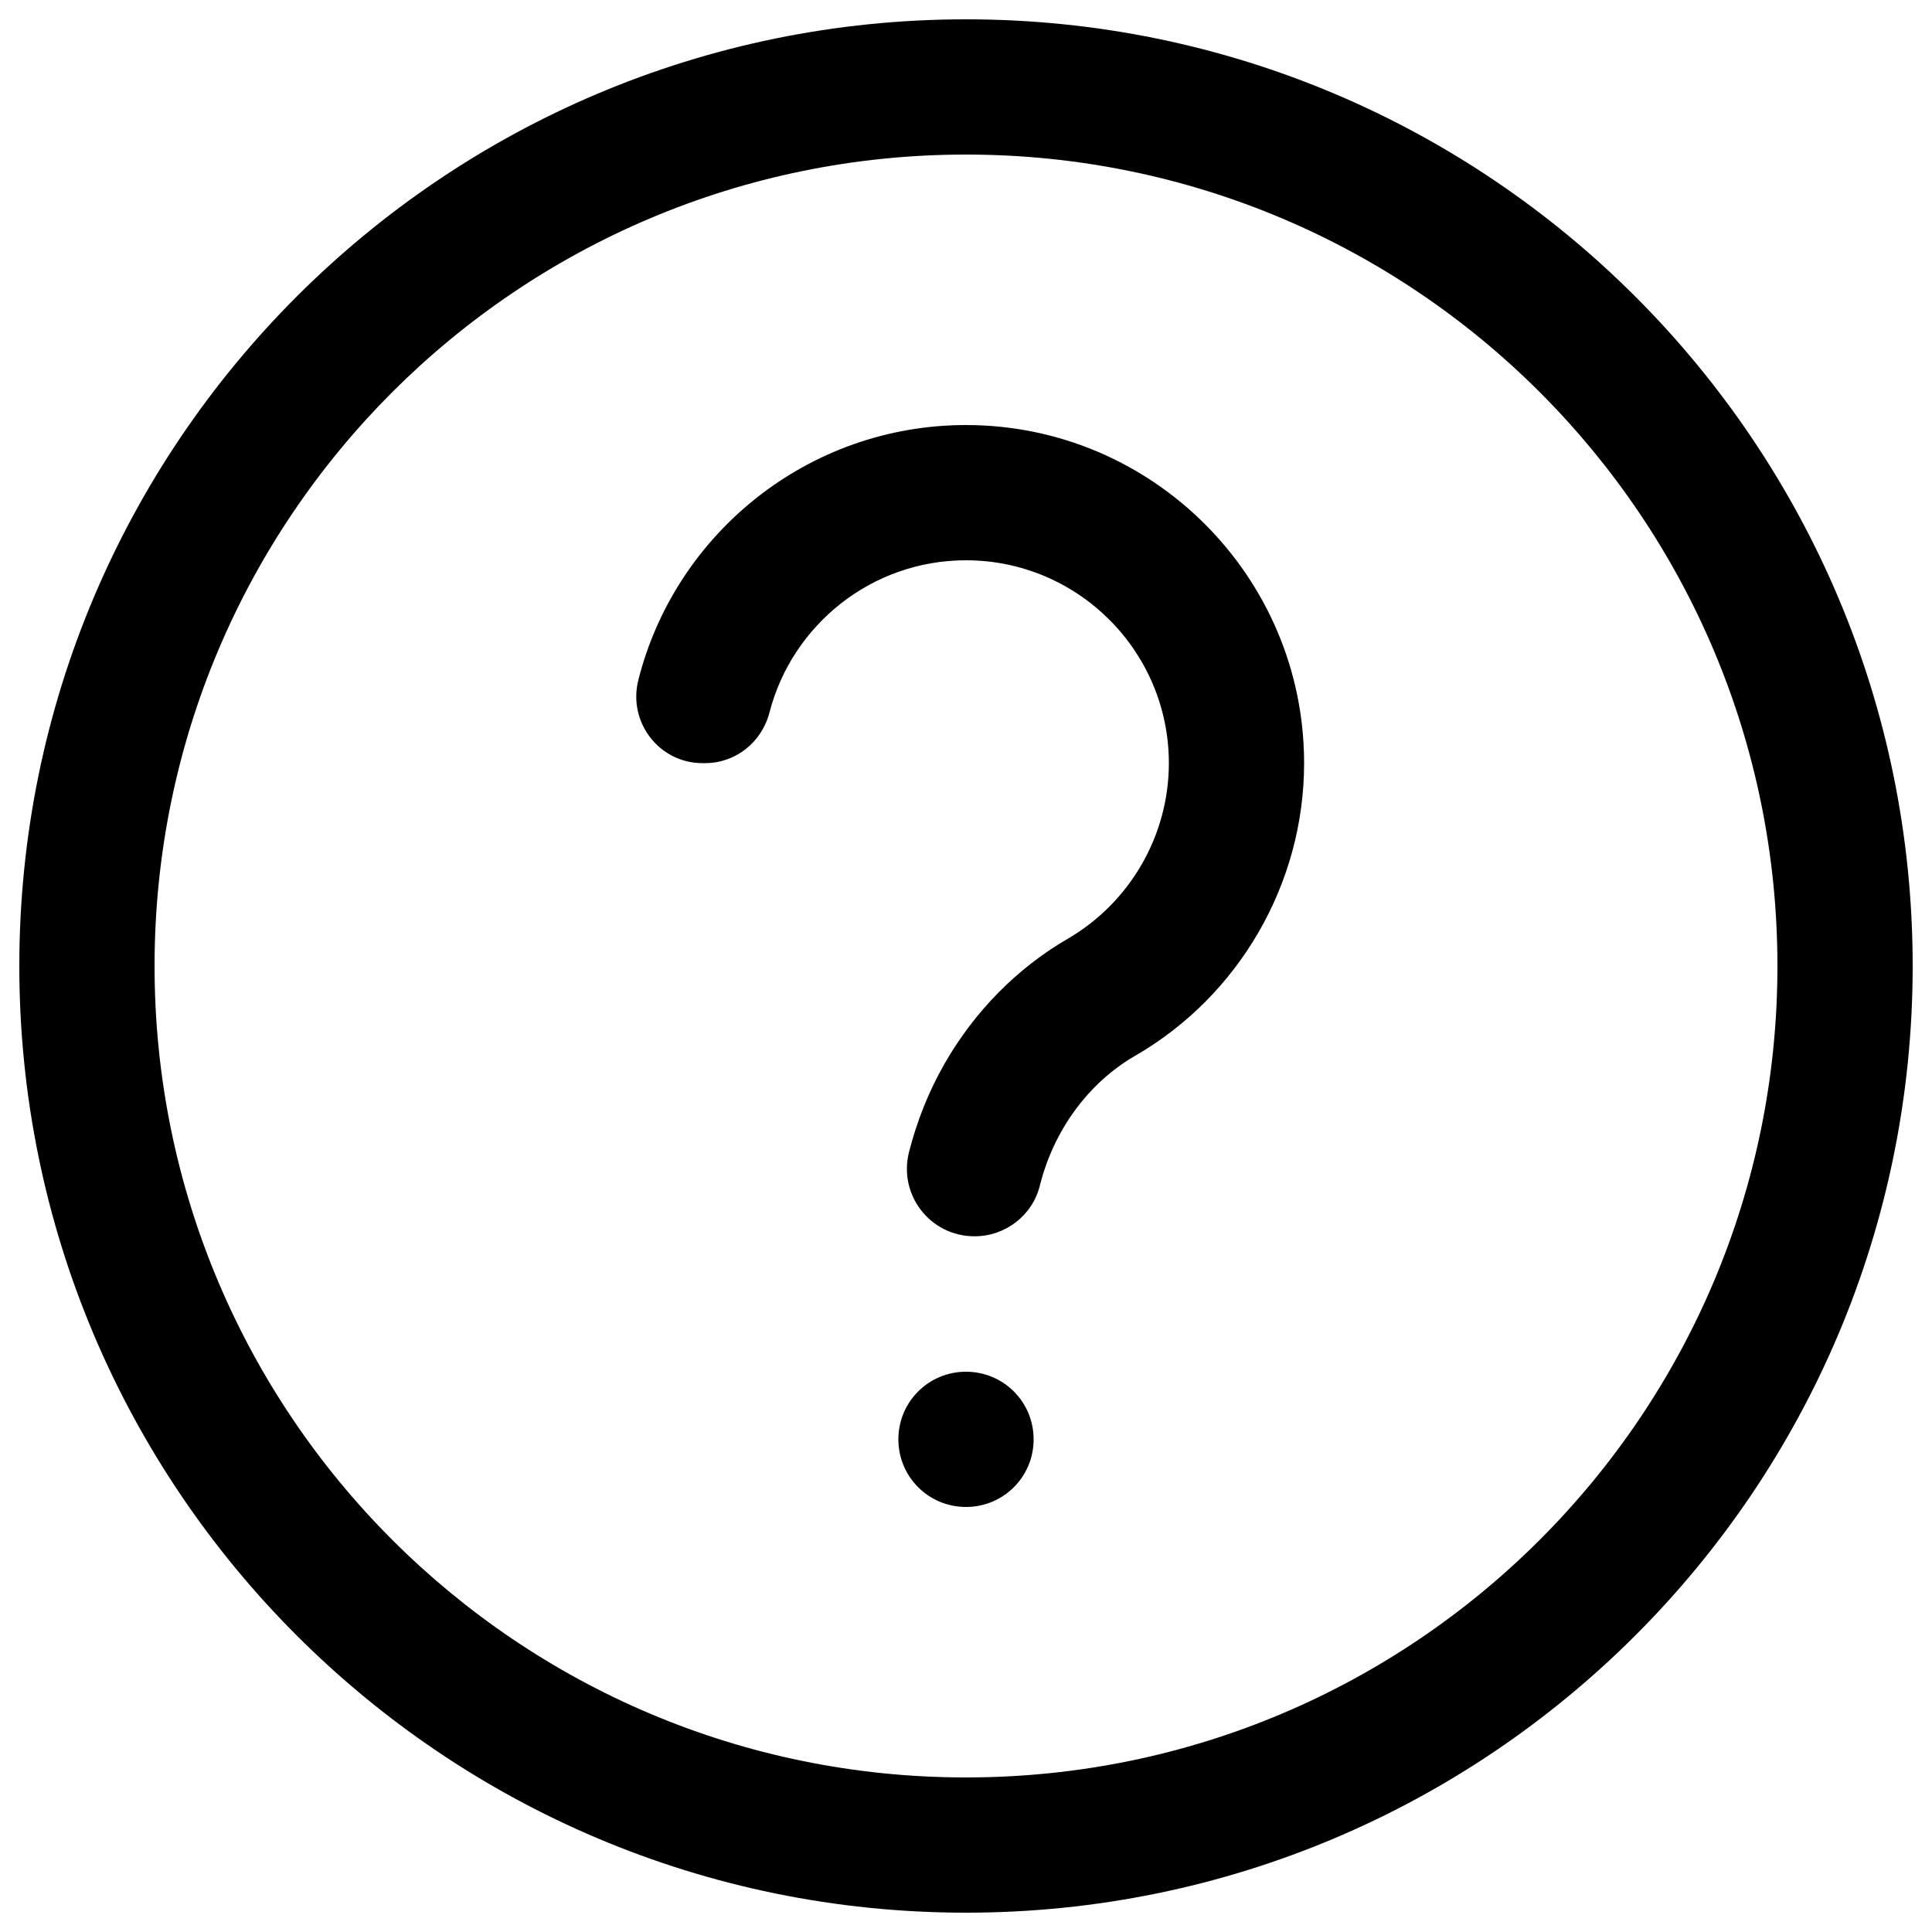
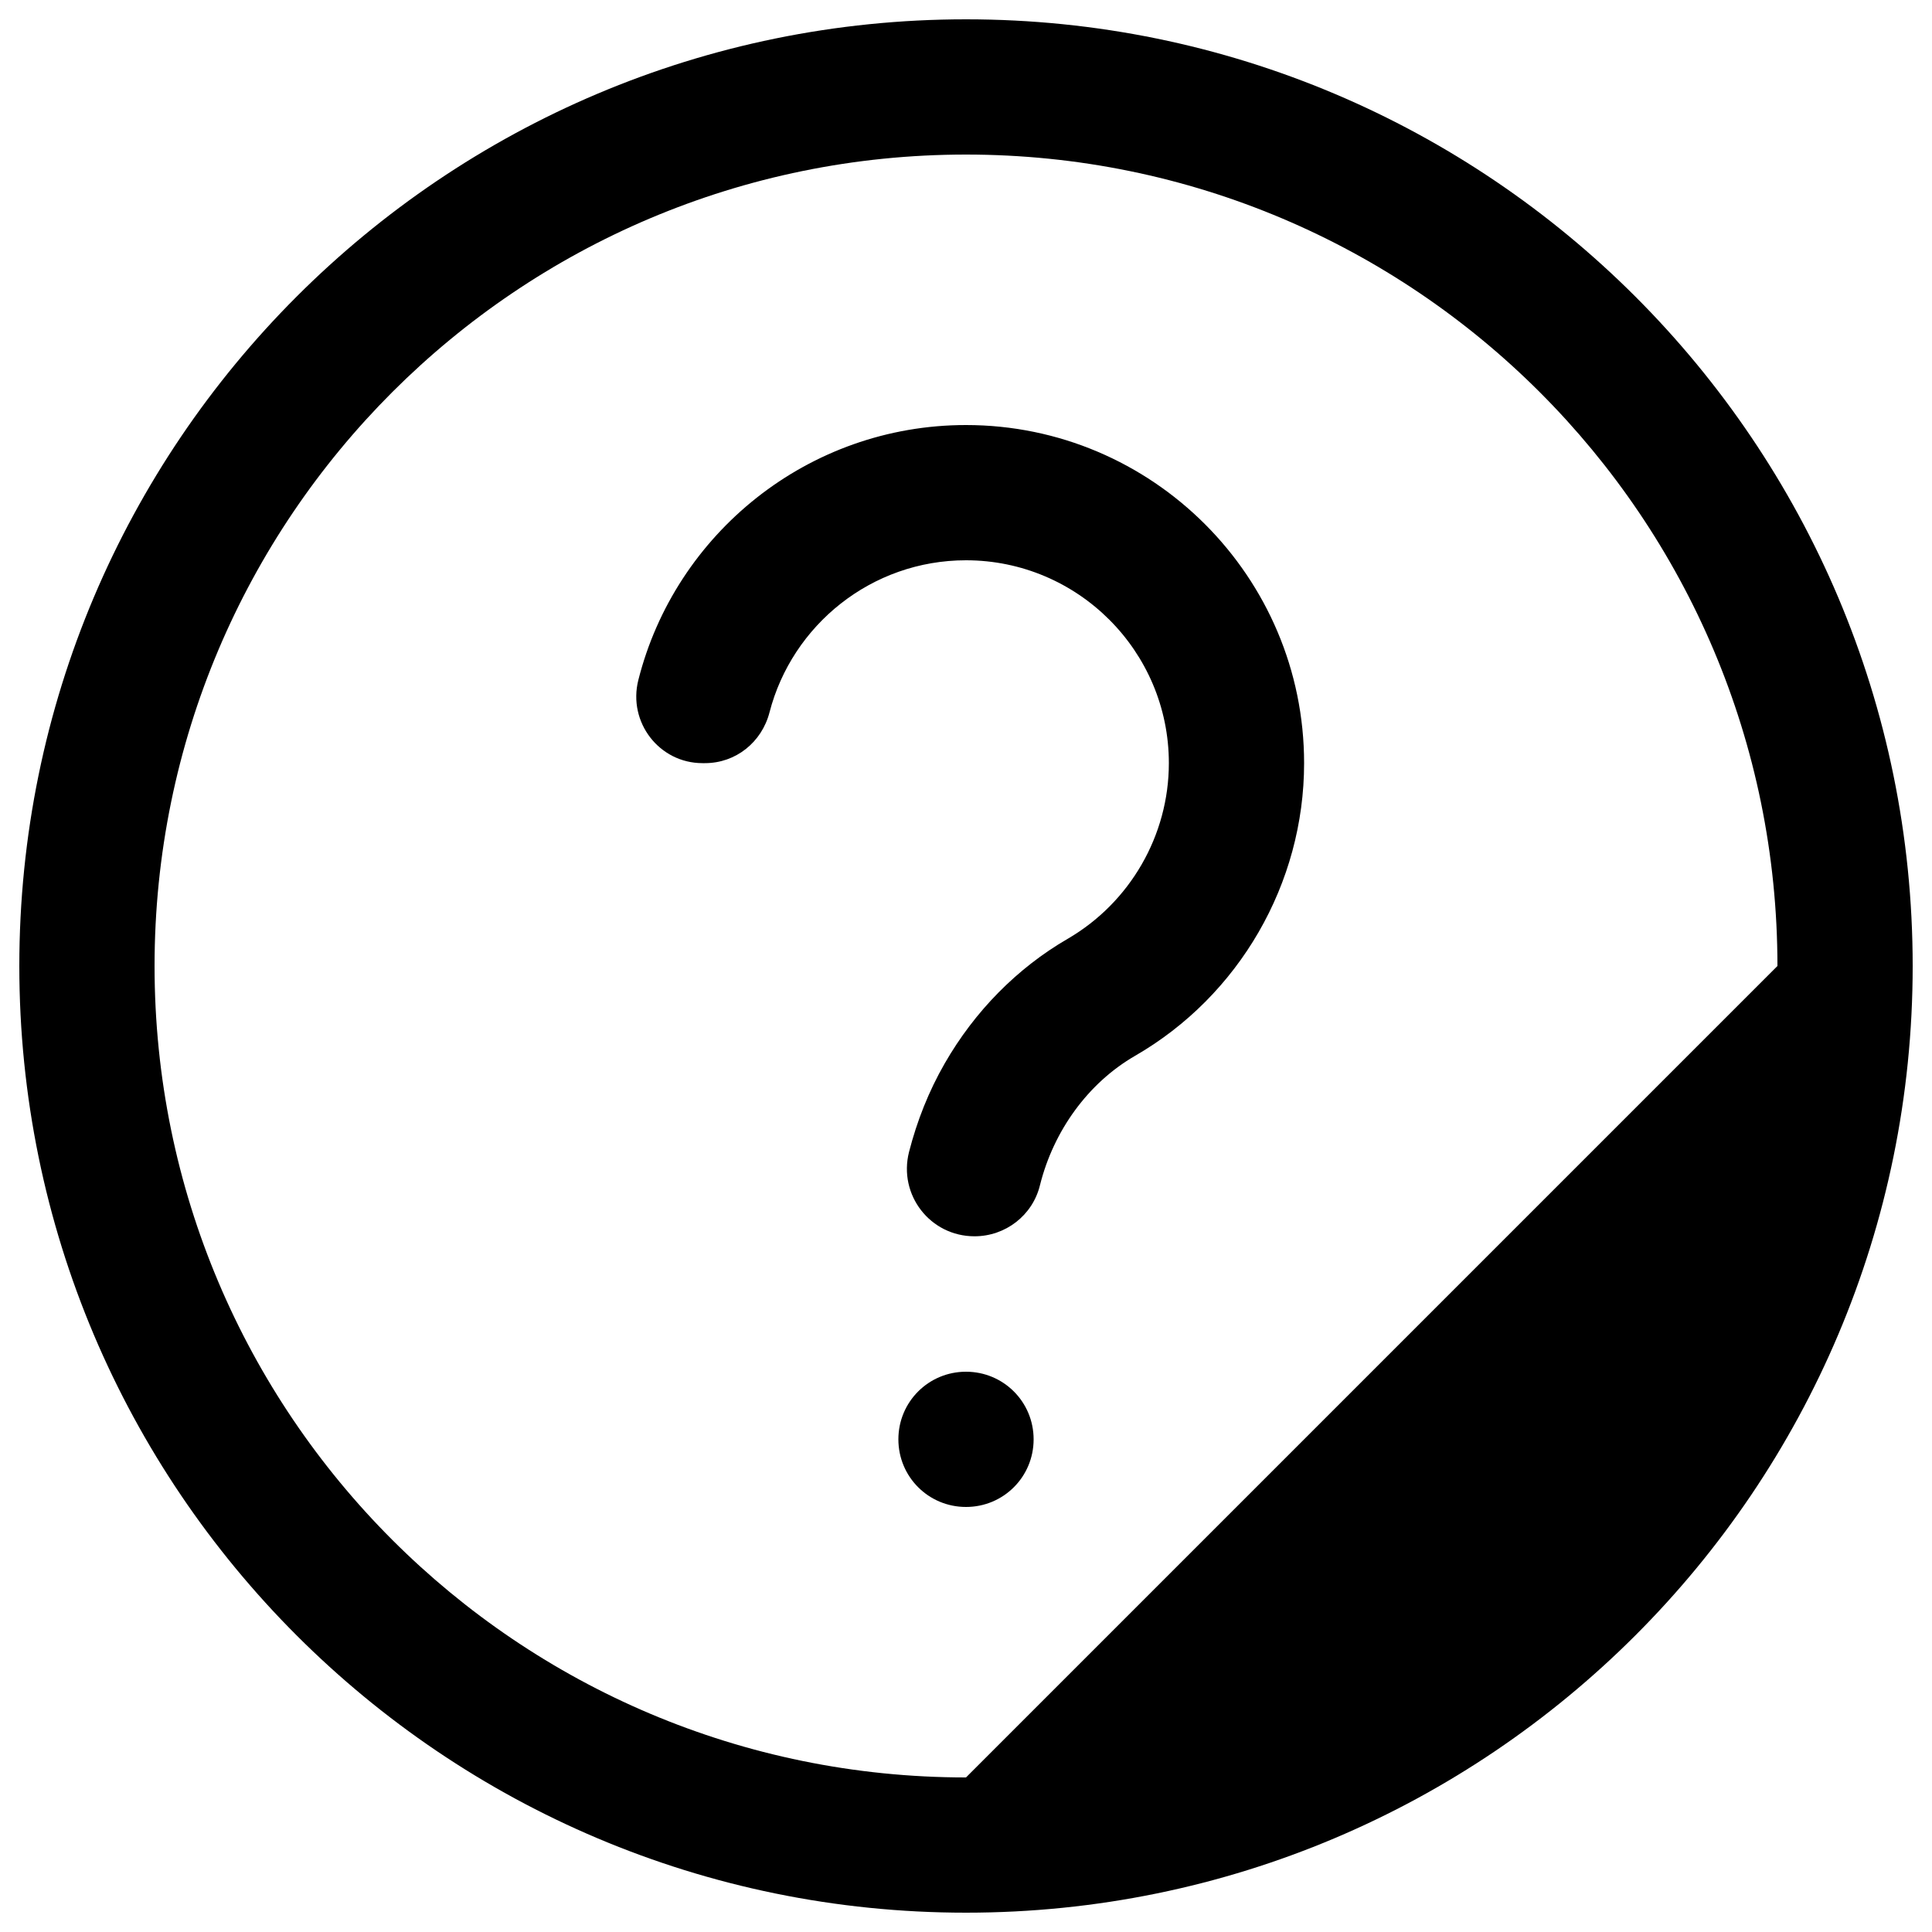
<svg xmlns="http://www.w3.org/2000/svg" width="14px" height="14px" version="1.1" x="0px" y="0px" viewBox="0 0 1000 1000" enable-background="new 0 0 1000 1000" xml:space="preserve">
  <g>
-     <path d="M500,10C229.4,10,10,229.4,10,500s219.4,490,490,490s490-219.4,490-490S770.6,10,500,10z M500,920C268,920,80,732,80,500S268,80,500,80s420,188,420,420S732,920,500,920z M500,220c-81.7,0-150.5,56.2-169.6,132c-5.5,21.8,10.8,43,33.2,43h1.3c15.9,0,29.4-10.8,33.4-26.3C410,323.5,451.1,290,500,290c57.9,0,105,47.1,105,105c0,37.4-20.1,72.2-52.5,91l0,0l0,0c-26,15.1-48,37.4-63.5,64.4c-8.3,14.4-14.4,29.9-18.5,45.9c-5.6,22.2,11,43.6,33.9,43.6l0,0c16,0,30.1-10.8,33.9-26.5c7-28,24.8-52.8,49.2-66.9l0,0l0,0C641.4,515.4,675,457.3,675,395C675,298.5,596.5,220,500,220z M500,710L500,710c19.4,0,35,15.6,35,35l0,0c0,19.4-15.6,35-35,35l0,0c-19.4,0-35-15.6-35-35l0,0C465,725.6,480.6,710,500,710z" />
+     <path d="M500,10C229.4,10,10,229.4,10,500s219.4,490,490,490s490-219.4,490-490S770.6,10,500,10z M500,920C268,920,80,732,80,500S268,80,500,80s420,188,420,420z M500,220c-81.7,0-150.5,56.2-169.6,132c-5.5,21.8,10.8,43,33.2,43h1.3c15.9,0,29.4-10.8,33.4-26.3C410,323.5,451.1,290,500,290c57.9,0,105,47.1,105,105c0,37.4-20.1,72.2-52.5,91l0,0l0,0c-26,15.1-48,37.4-63.5,64.4c-8.3,14.4-14.4,29.9-18.5,45.9c-5.6,22.2,11,43.6,33.9,43.6l0,0c16,0,30.1-10.8,33.9-26.5c7-28,24.8-52.8,49.2-66.9l0,0l0,0C641.4,515.4,675,457.3,675,395C675,298.5,596.5,220,500,220z M500,710L500,710c19.4,0,35,15.6,35,35l0,0c0,19.4-15.6,35-35,35l0,0c-19.4,0-35-15.6-35-35l0,0C465,725.6,480.6,710,500,710z" />
  </g>
</svg>